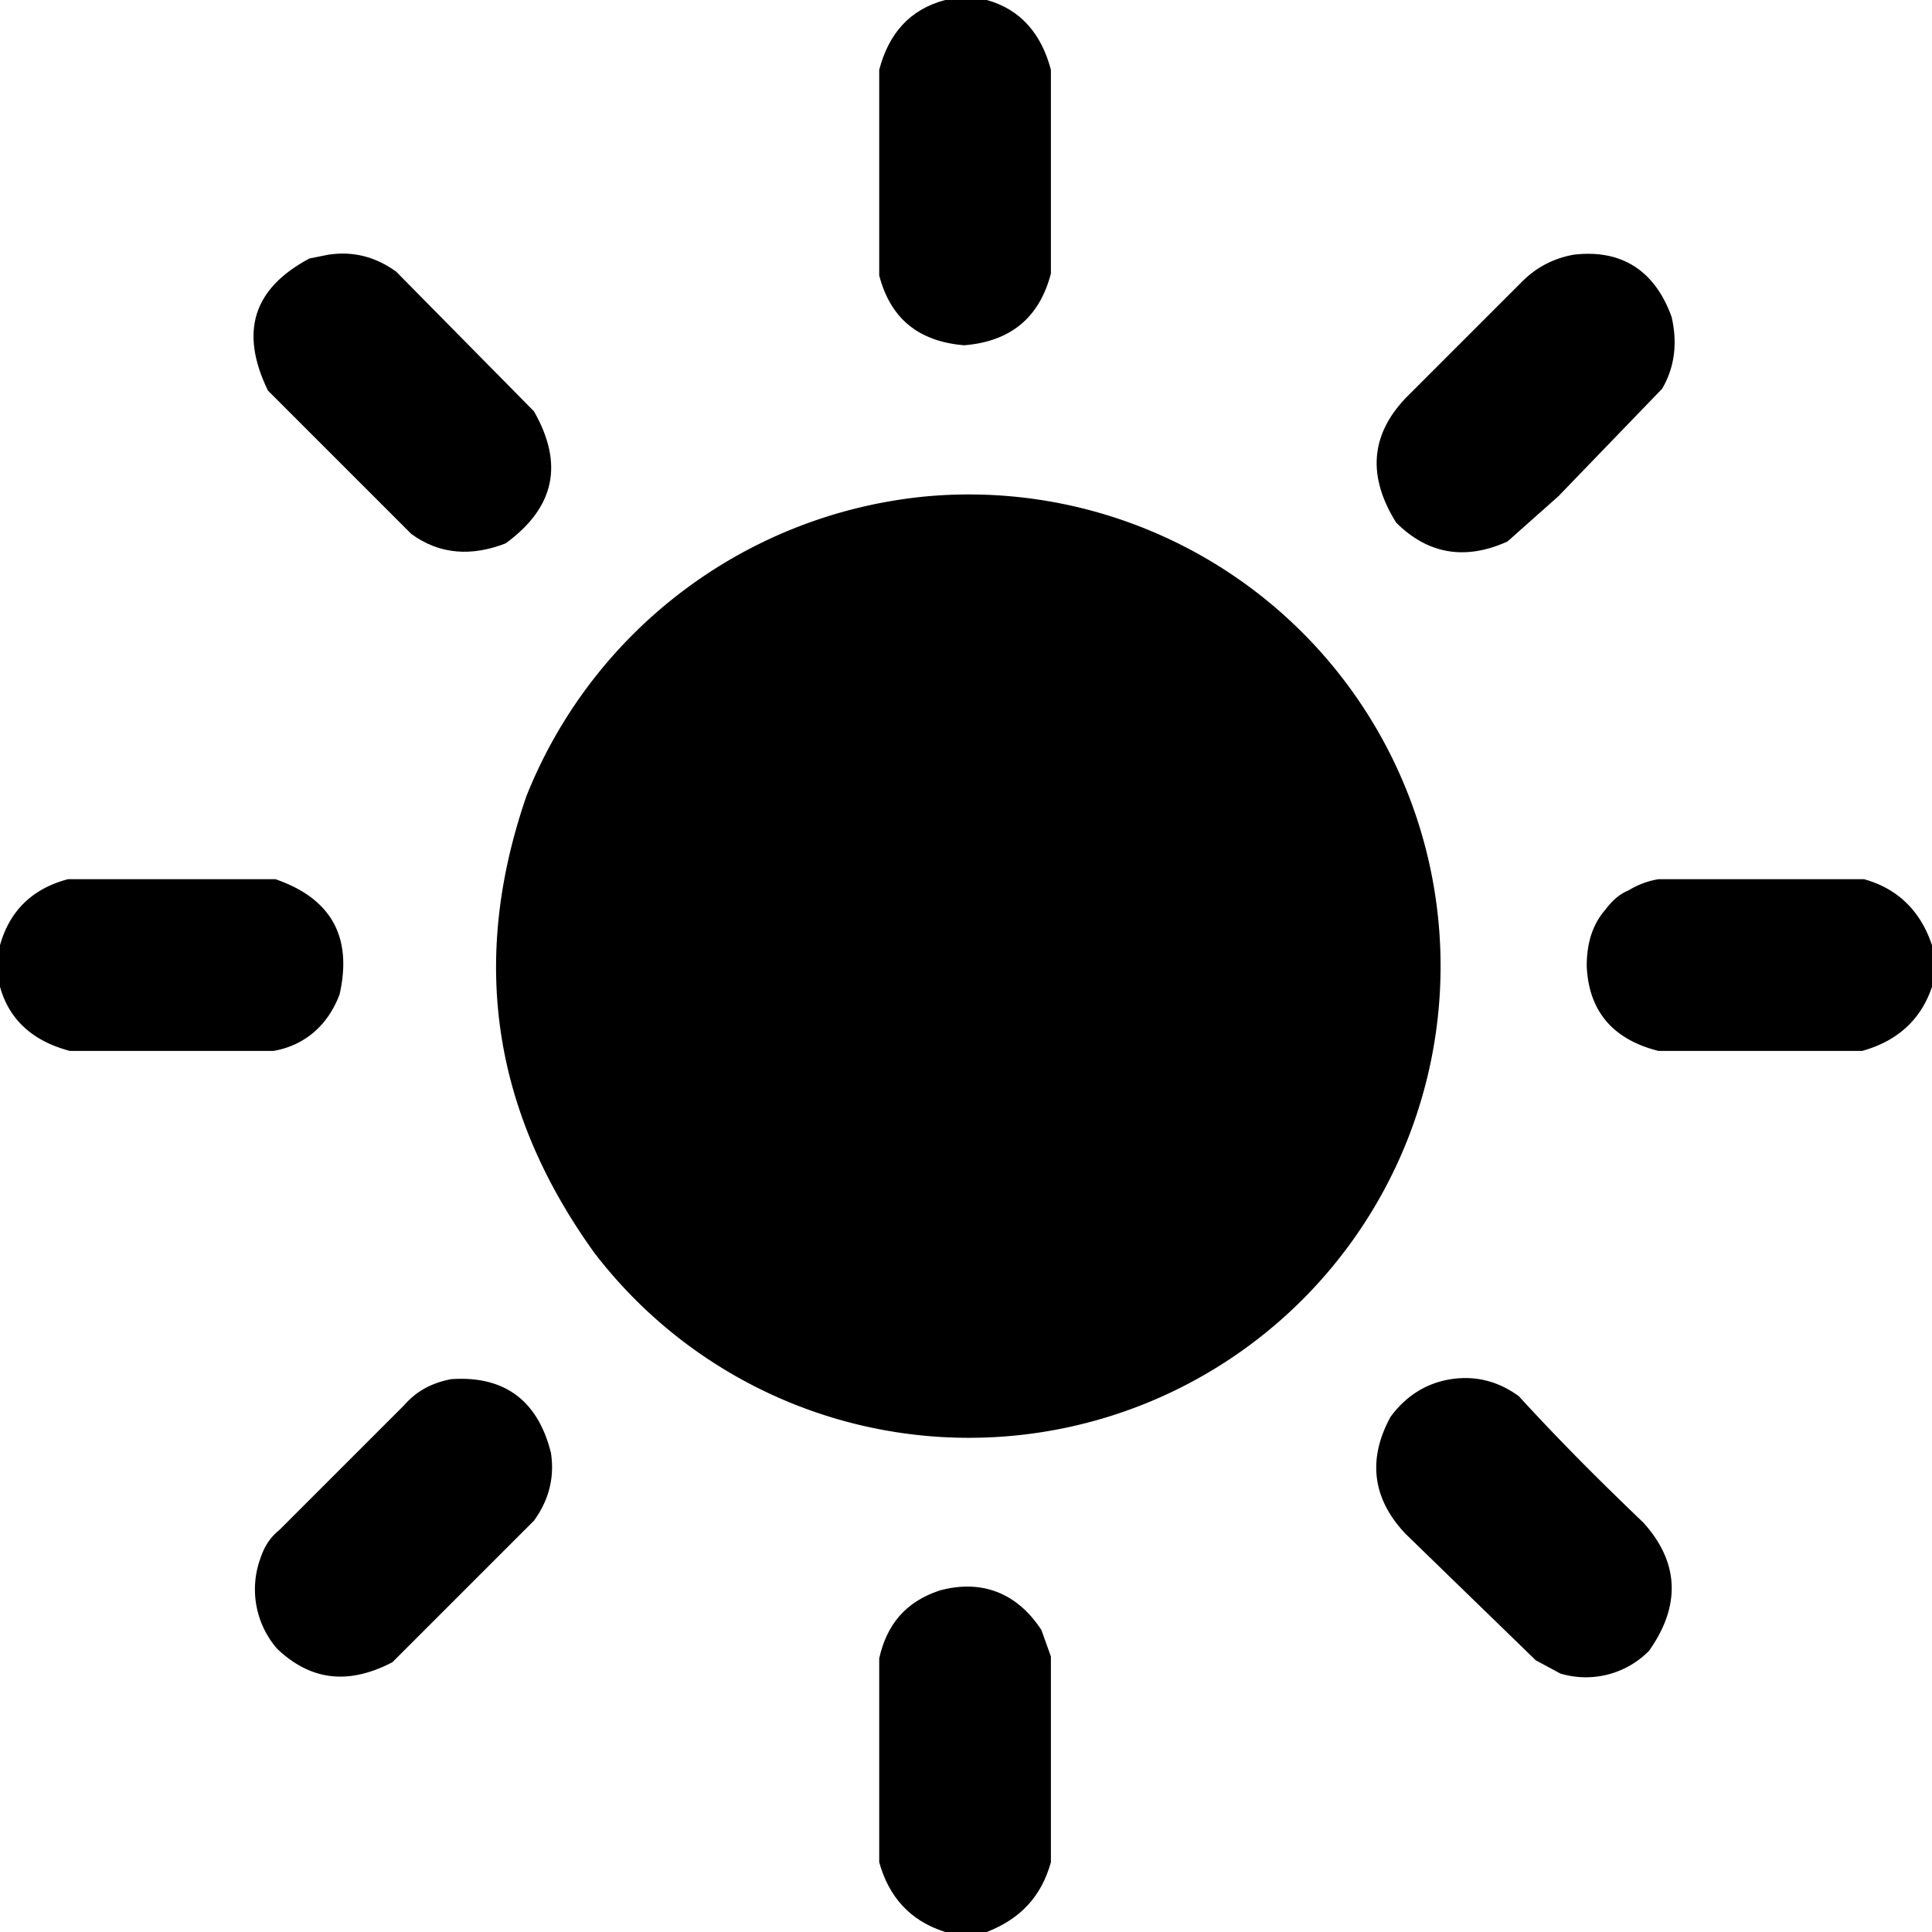
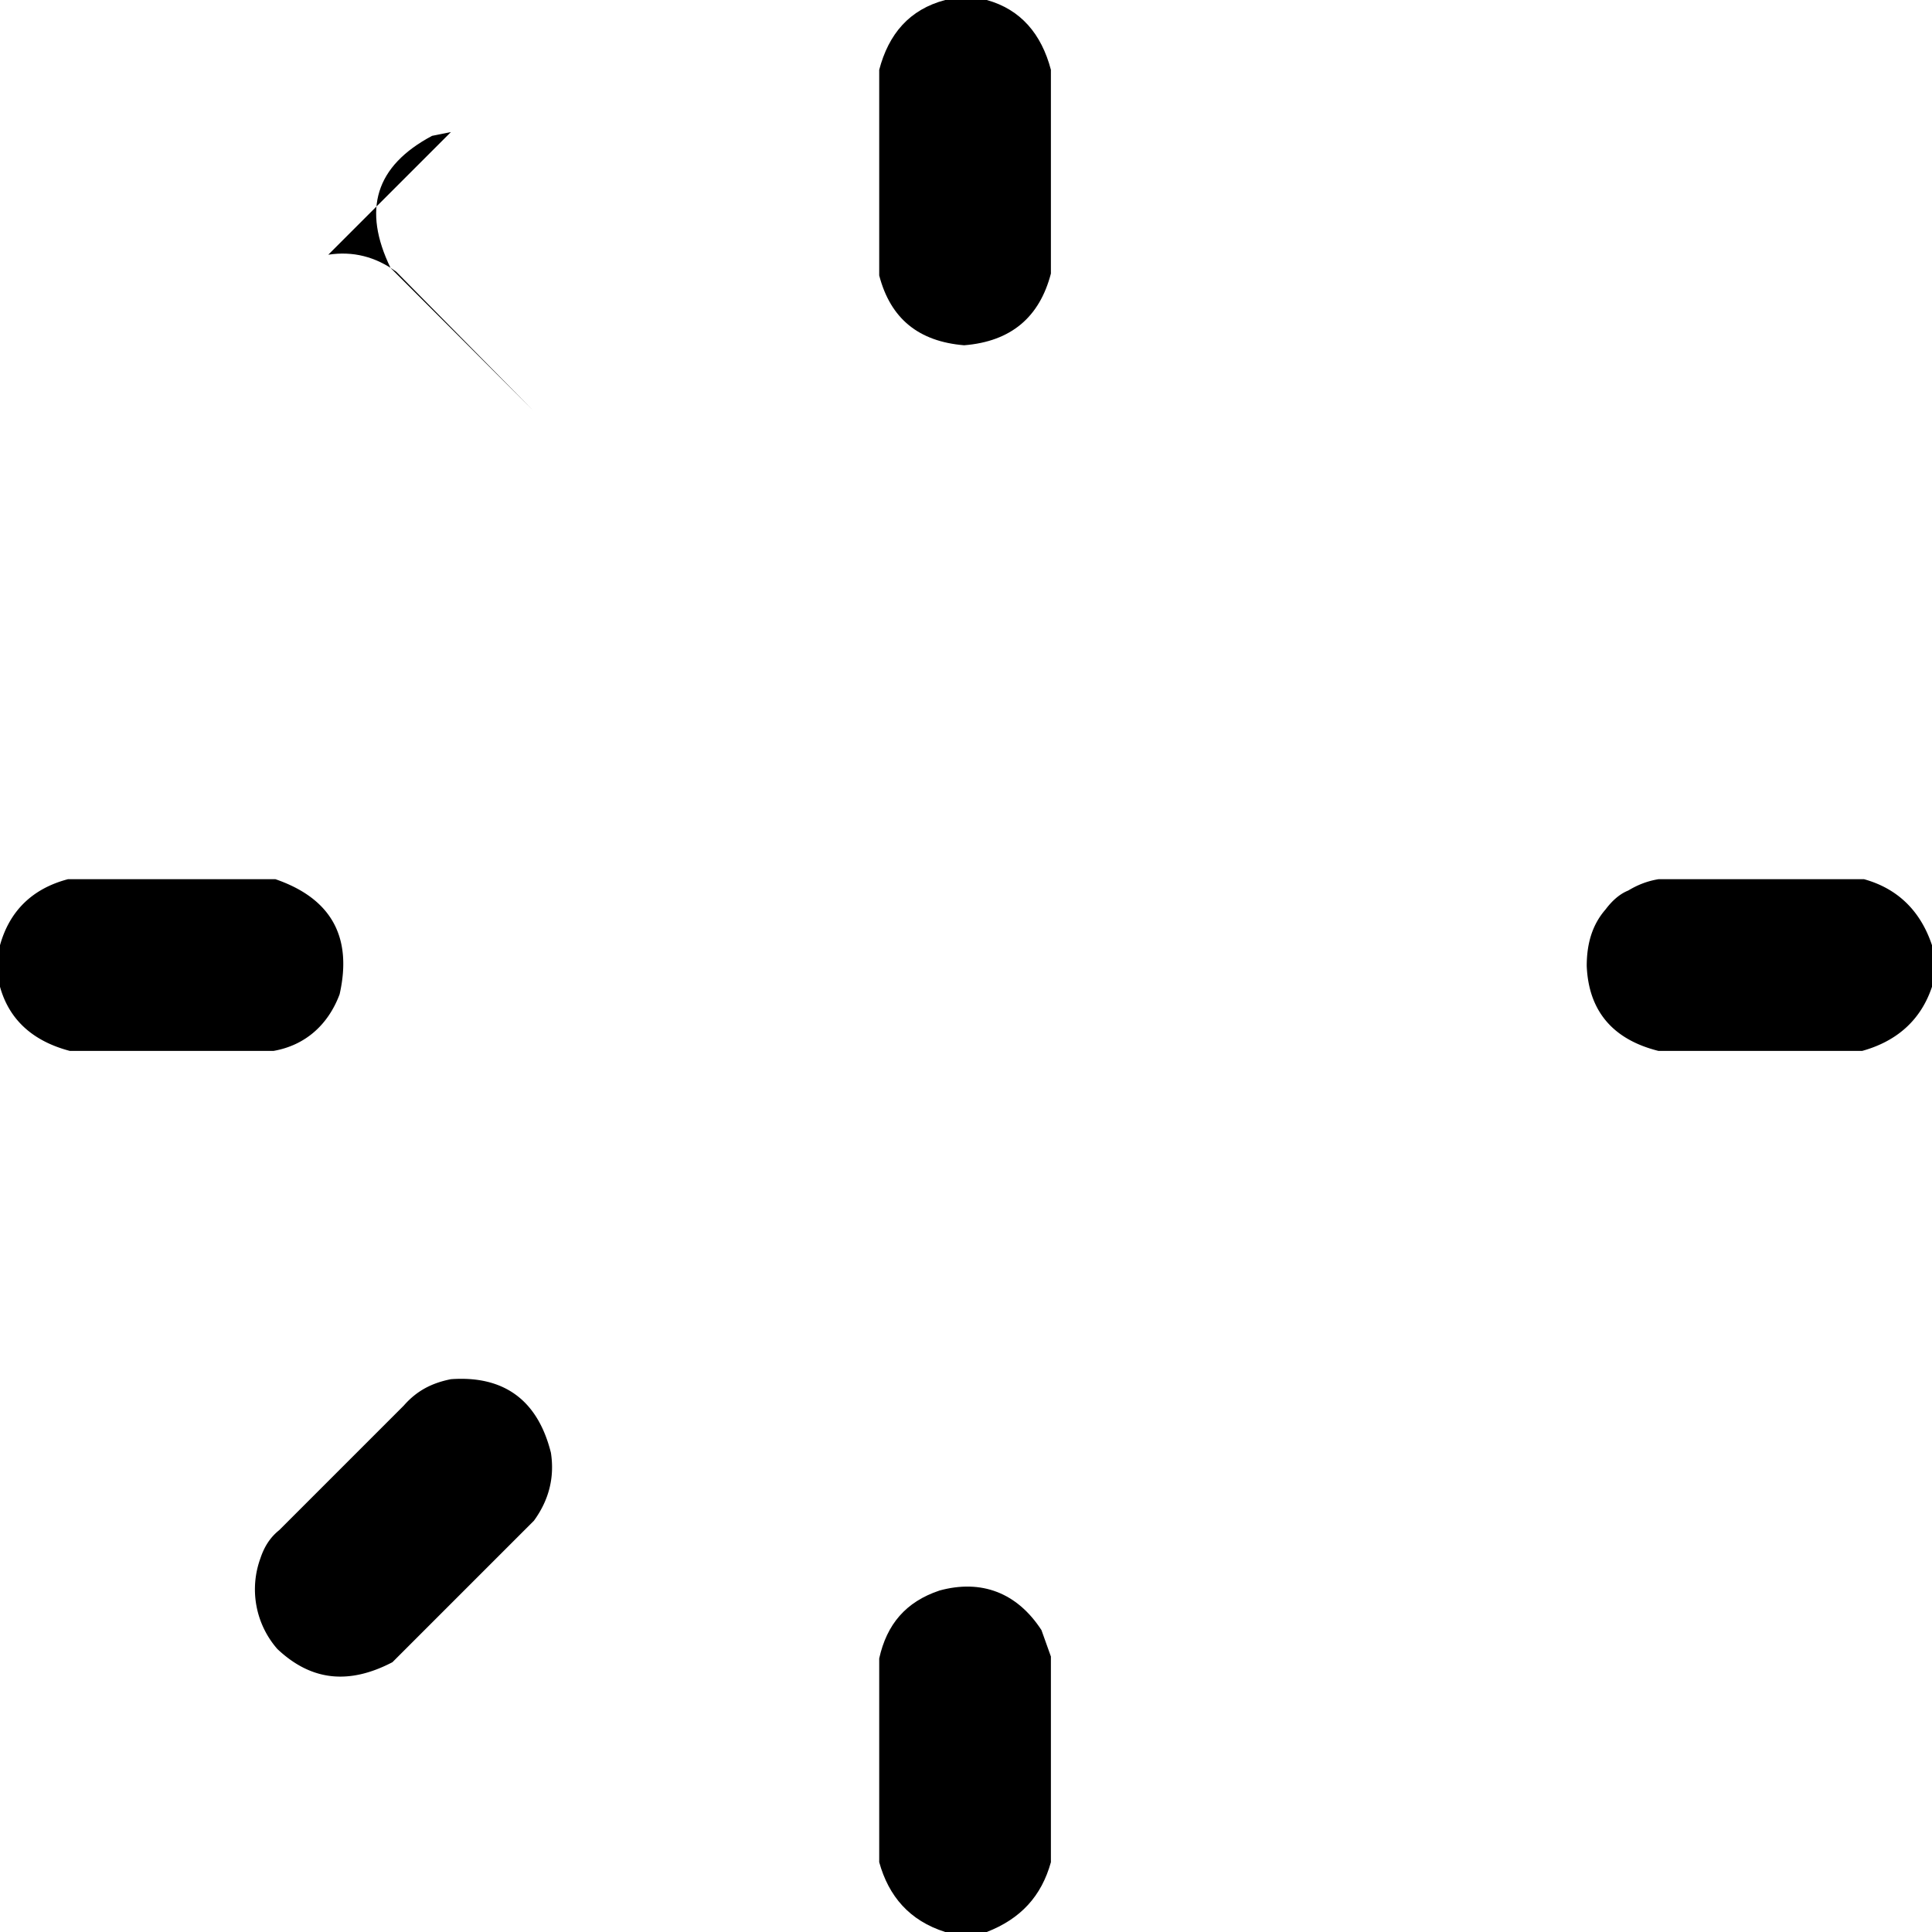
<svg xmlns="http://www.w3.org/2000/svg" viewBox="0 0 1024 1024" width="1024" height="1024">
  <path d="M501 0h22c18 5 29 18 34 37v108c-6 23-21 36-46 38-24-2-39-14-45-37V37c5-19 16-32 35-37Z" />
-   <path d="M174 135c13-2 25 1 36 9l73 74c16 28 11 51-15 70-18 7-35 6-50-5l-76-76c-15-31-8-54 22-70l10-2Z" />
-   <path d="M834 135c25-3 43 8 52 33 3 13 2 26-5 38l-55 57-27 24c-22 10-42 7-59-10-15-24-14-46 5-66l62-62c7-7 16-12 27-14Z" />
-   <path d="M492 263a250 250 0 1 1-177 401c-54-75-66-155-36-242a254 254 0 0 1 213-159Zm4 92c65-3 116 23 151 78 32 59 28 117-10 173-45 54-102 72-170 56-65-23-102-68-112-135a160 160 0 0 1 141-172Z" />
+   <path d="M174 135c13-2 25 1 36 9l73 74l-76-76c-15-31-8-54 22-70l10-2Z" />
  <path d="M0 523v-22c5-18 17-30 36-35h110c29 10 41 30 34 61-6 16-18 27-35 30H37c-19-5-32-16-37-34ZM1024 501v22c-6 18-19 29-37 34H879c-24-6-37-21-38-45 0-12 3-22 10-30 3-4 7-8 12-10 5-3 10-5 16-6h109c18 5 30 17 36 35ZM239 731c28-2 46 11 53 39 2 13-1 25-9 36l-75 75c-23 12-43 10-61-7a48 48 0 0 1-9-48c2-6 5-11 10-15l66-66c7-8 15-12 25-14Z" />
-   <path d="M769 731c13-2 25 1 36 9 21 23 43 45 66 67 19 21 20 44 3 68a47 47 0 0 1-47 12l-13-7-69-67c-18-19-20-40-8-62 8-11 19-18 32-20Z" />
  <path d="M523 1024h-22c-19-6-30-19-35-37V879c4-18 14-30 32-36 22-6 41 1 54 21l5 14v109c-5 18-16 30-34 37Z" />
</svg>